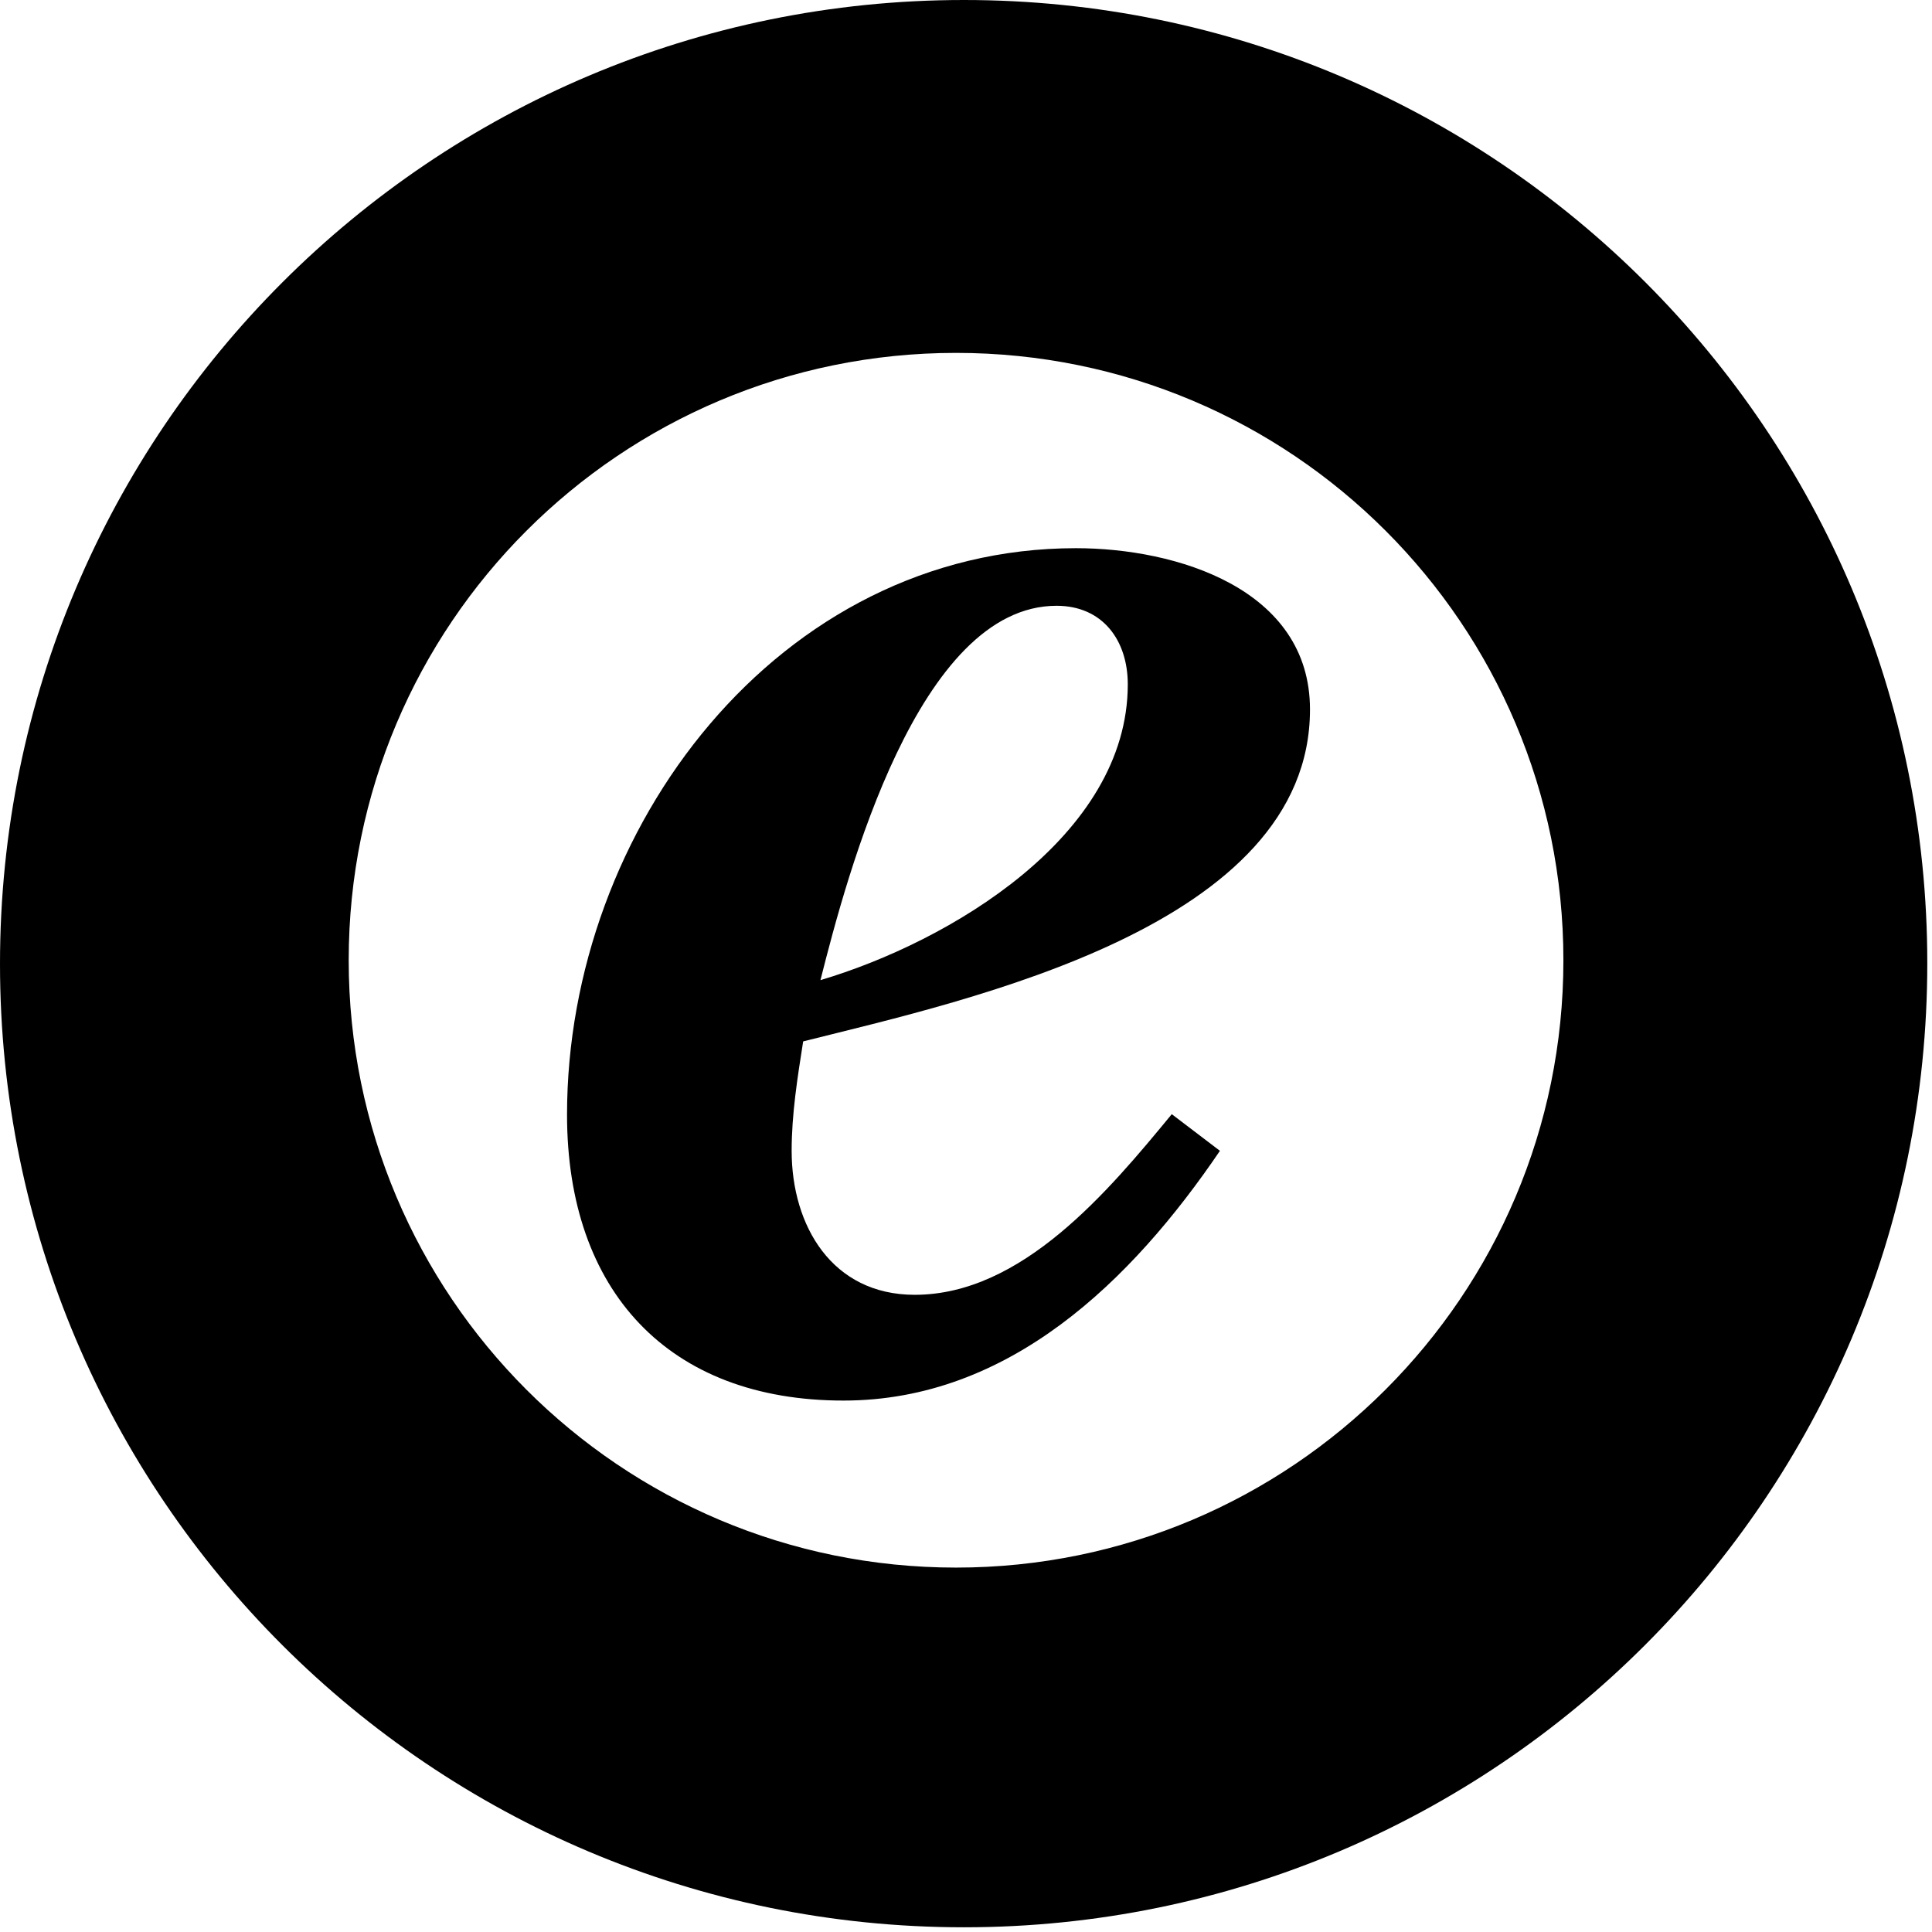
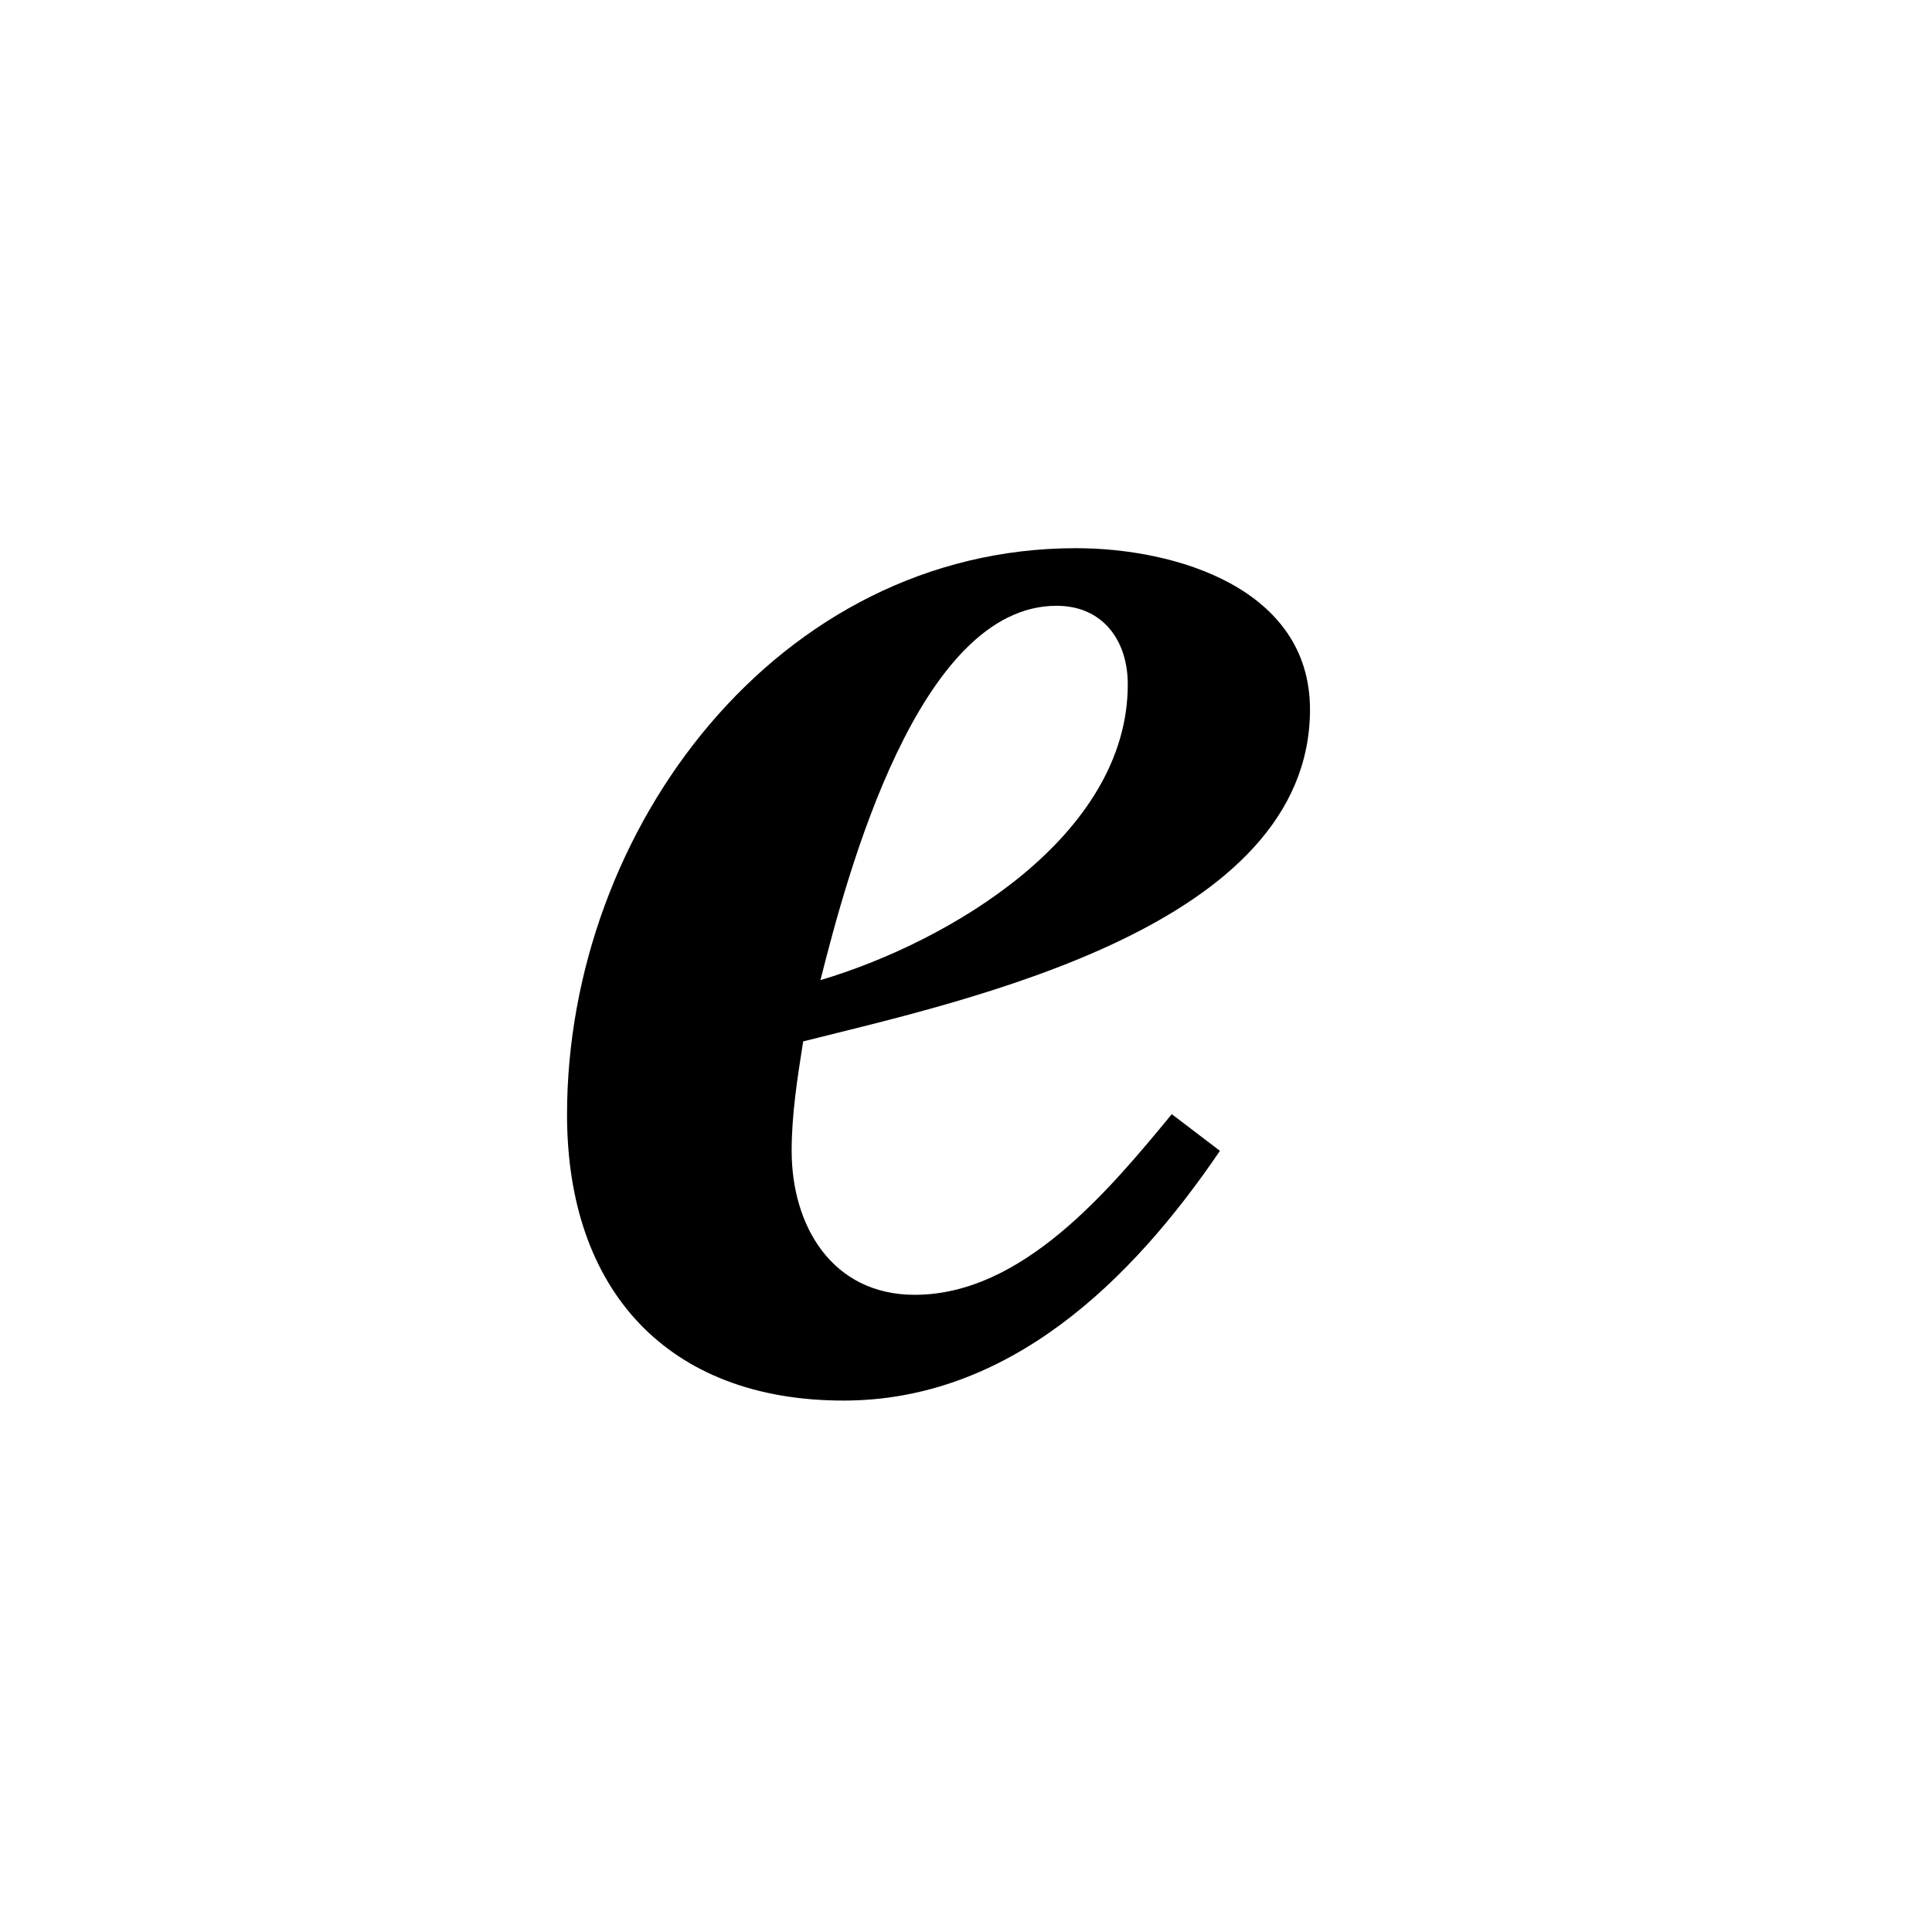
<svg xmlns="http://www.w3.org/2000/svg" width="369" height="369" viewBox="0 0 369 369" fill="none">
-   <path d="M184.1 0C82.5 0 0 82.4 0 184.1C0 285.8 82.5 368.1 184.1 368.1C285.7 368.1 368.1 285.7 368.1 184C368.1 184 368.1 184 368.1 183.9C368.1 82.4 285.8 0 184.1 0ZM182.6 299.4C118.5 299.4 66.6 247.5 66.6 183.4C66.6 119.3 118.5 67.4 182.6 67.4C246.7 67.4 298.6 119.3 298.6 183.4C298.6 247.5 246.6 299.4 182.6 299.4Z" fill="black" />
  <path d="M233 219.8C216.1 244.7 192.7 267.5 161.1 267.5C127.7 267.5 108.3 246.6 108.3 212.9C108.3 158.3 148.6 104.7 205.5 104.7C224.6 104.7 250.2 112.4 250.2 135.5C250.2 176.9 185.3 190.9 153.4 198.9C152.3 205.9 151.2 212.8 151.2 219.8C151.2 234.1 158.9 247.3 174.7 247.3C195.2 247.3 211.7 227.5 223.8 212.8L233 219.8ZM215.4 130.7C215.4 122.3 210.6 115.7 201.8 115.7C175.4 115.7 161.8 167 156.7 187.2C181.3 179.9 215.4 159.7 215.4 130.7Z" fill="black" />
</svg>